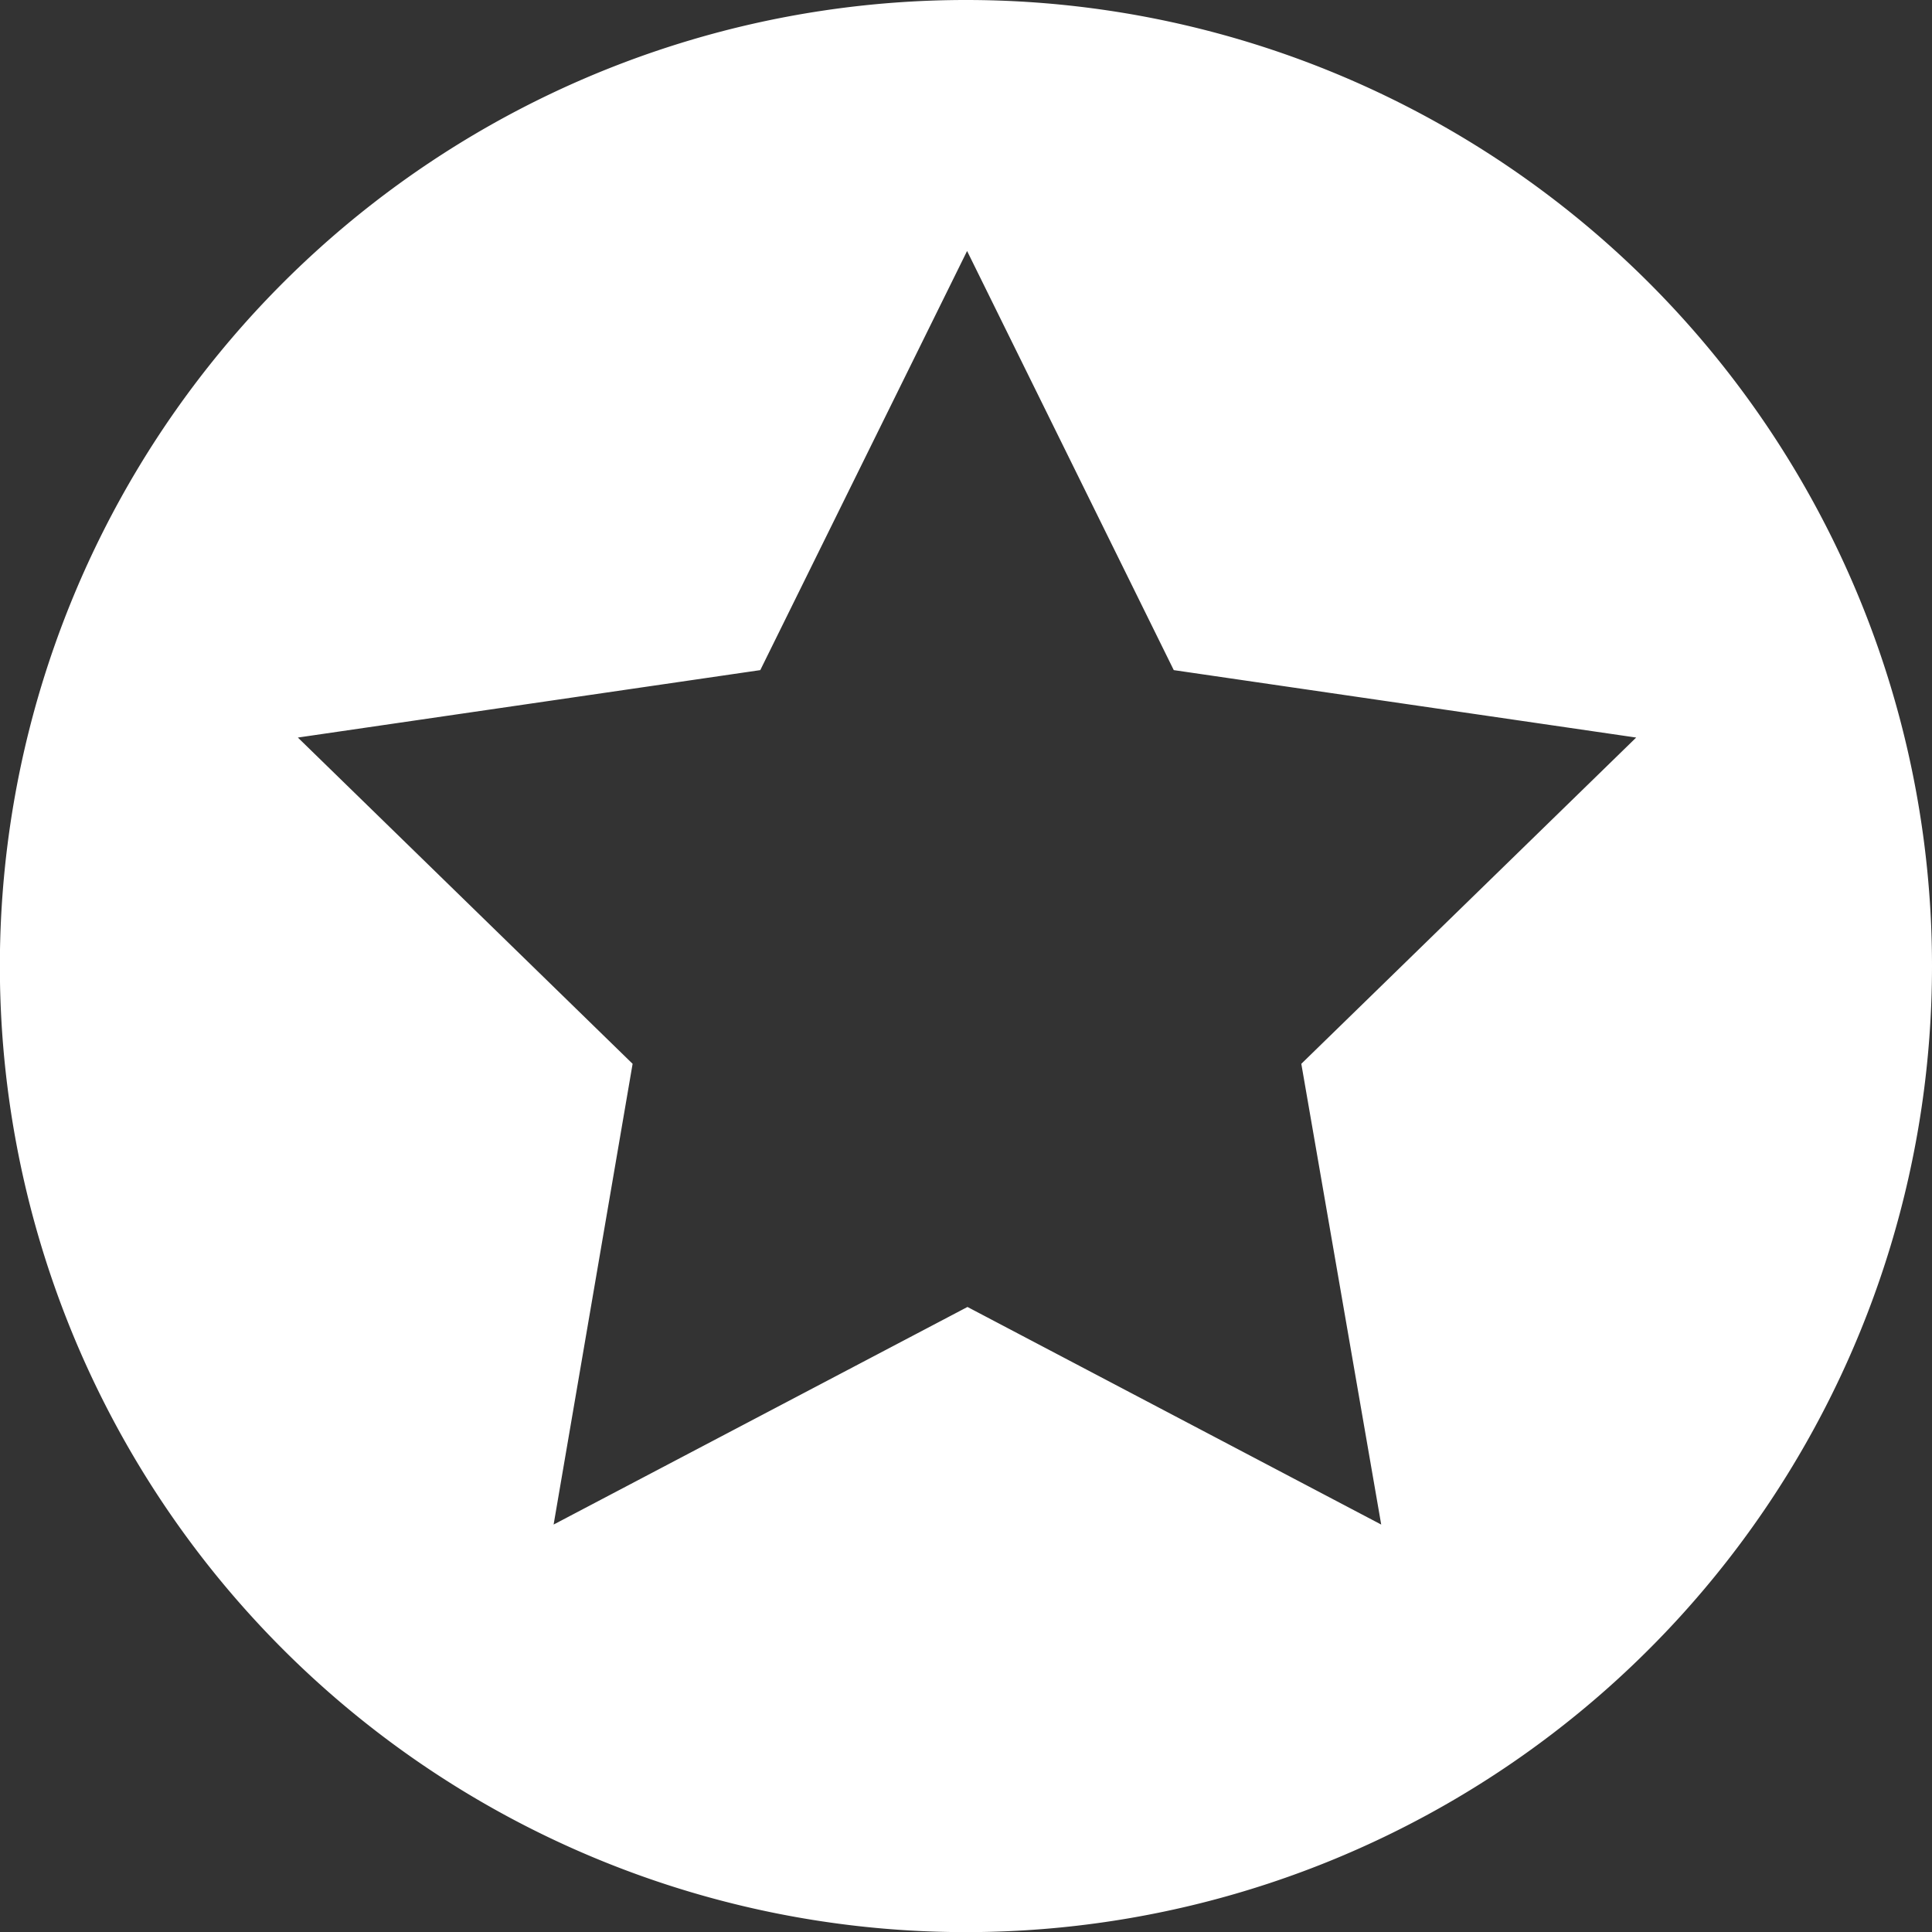
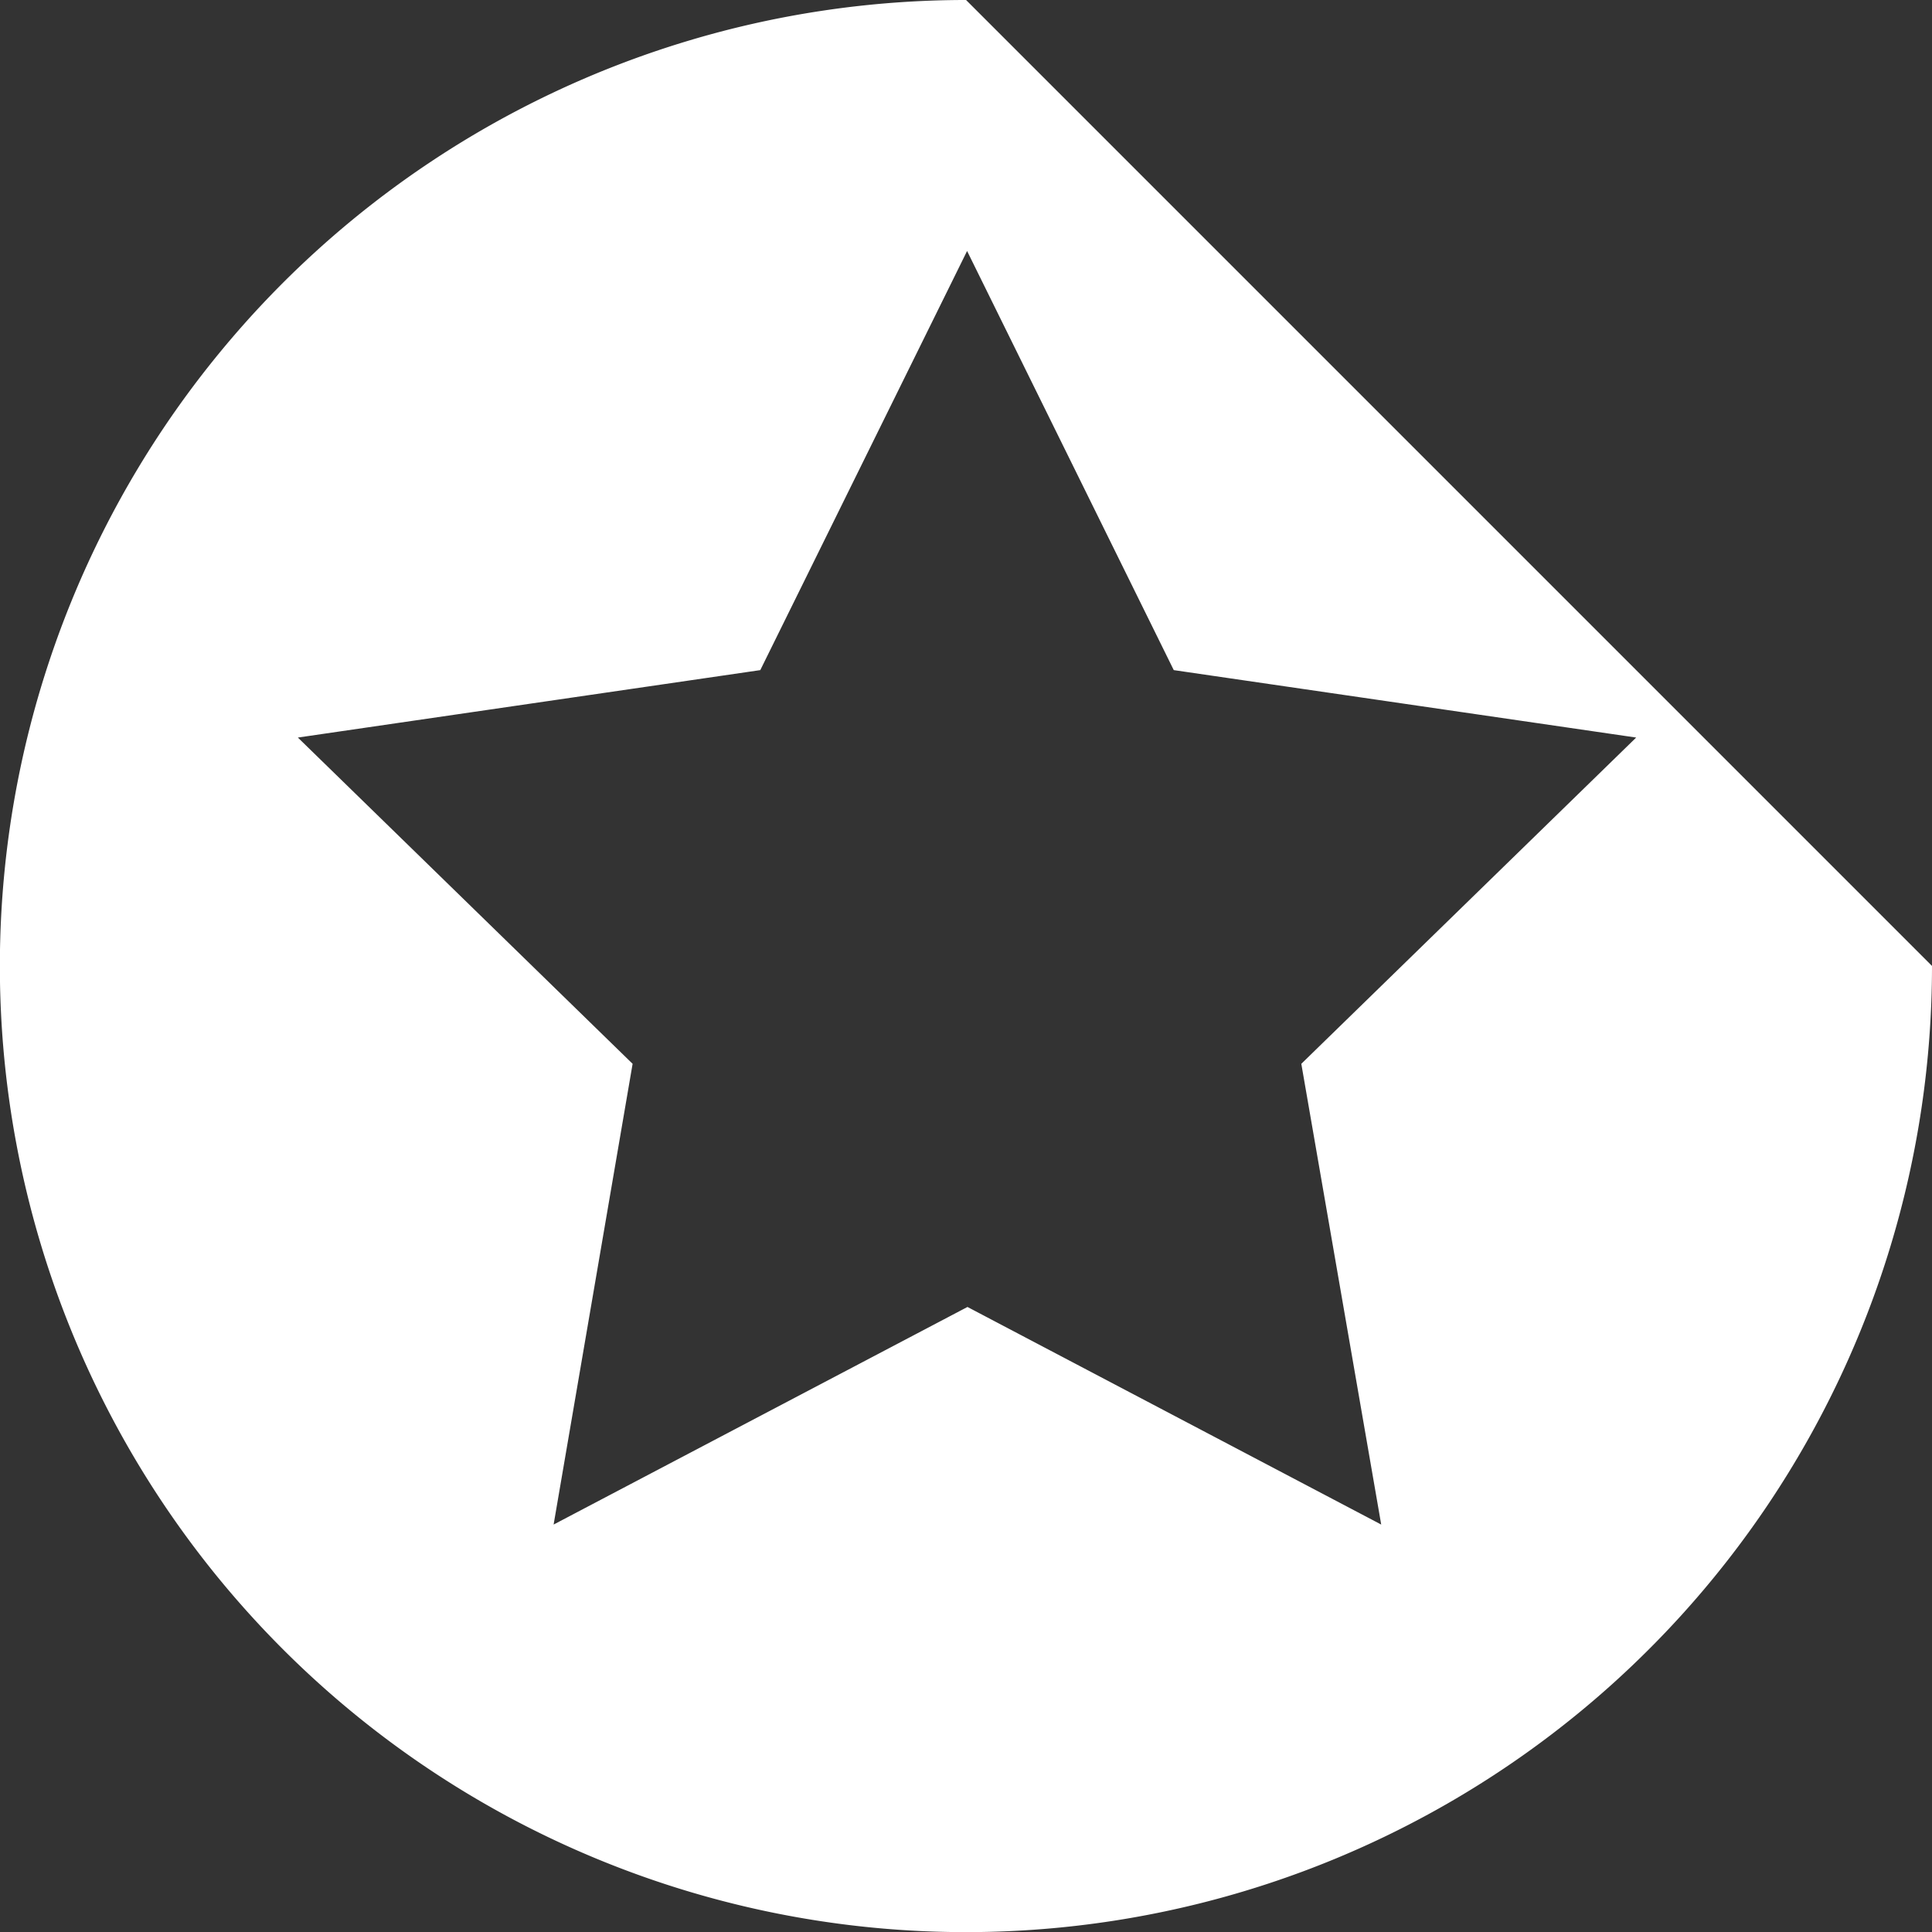
<svg xmlns="http://www.w3.org/2000/svg" width="15.041" height="15.041" viewBox="0 0 15.041 15.041">
  <rect x="0" y="0" width="15.041" height="15.041" fill="#333333" stroke="none" />
-   <path id="Path_12" data-name="Path 12" d="M856.48,1069.729a7.521,7.521,0,1,0,7.52,7.52A7.52,7.52,0,0,0,856.48,1069.729Zm3.232,11.869-3.221-1.694-3.222,1.694.615-3.587-2.606-2.54,3.6-.525,1.61-3.263,1.609,3.263,3.6.525-2.607,2.54Z" transform="translate(-848.959 -1069.729)" fill="#fff" />
+   <path id="Path_12" data-name="Path 12" d="M856.48,1069.729a7.521,7.521,0,1,0,7.52,7.52Zm3.232,11.869-3.221-1.694-3.222,1.694.615-3.587-2.606-2.54,3.6-.525,1.61-3.263,1.609,3.263,3.6.525-2.607,2.54Z" transform="translate(-848.959 -1069.729)" fill="#fff" />
</svg>